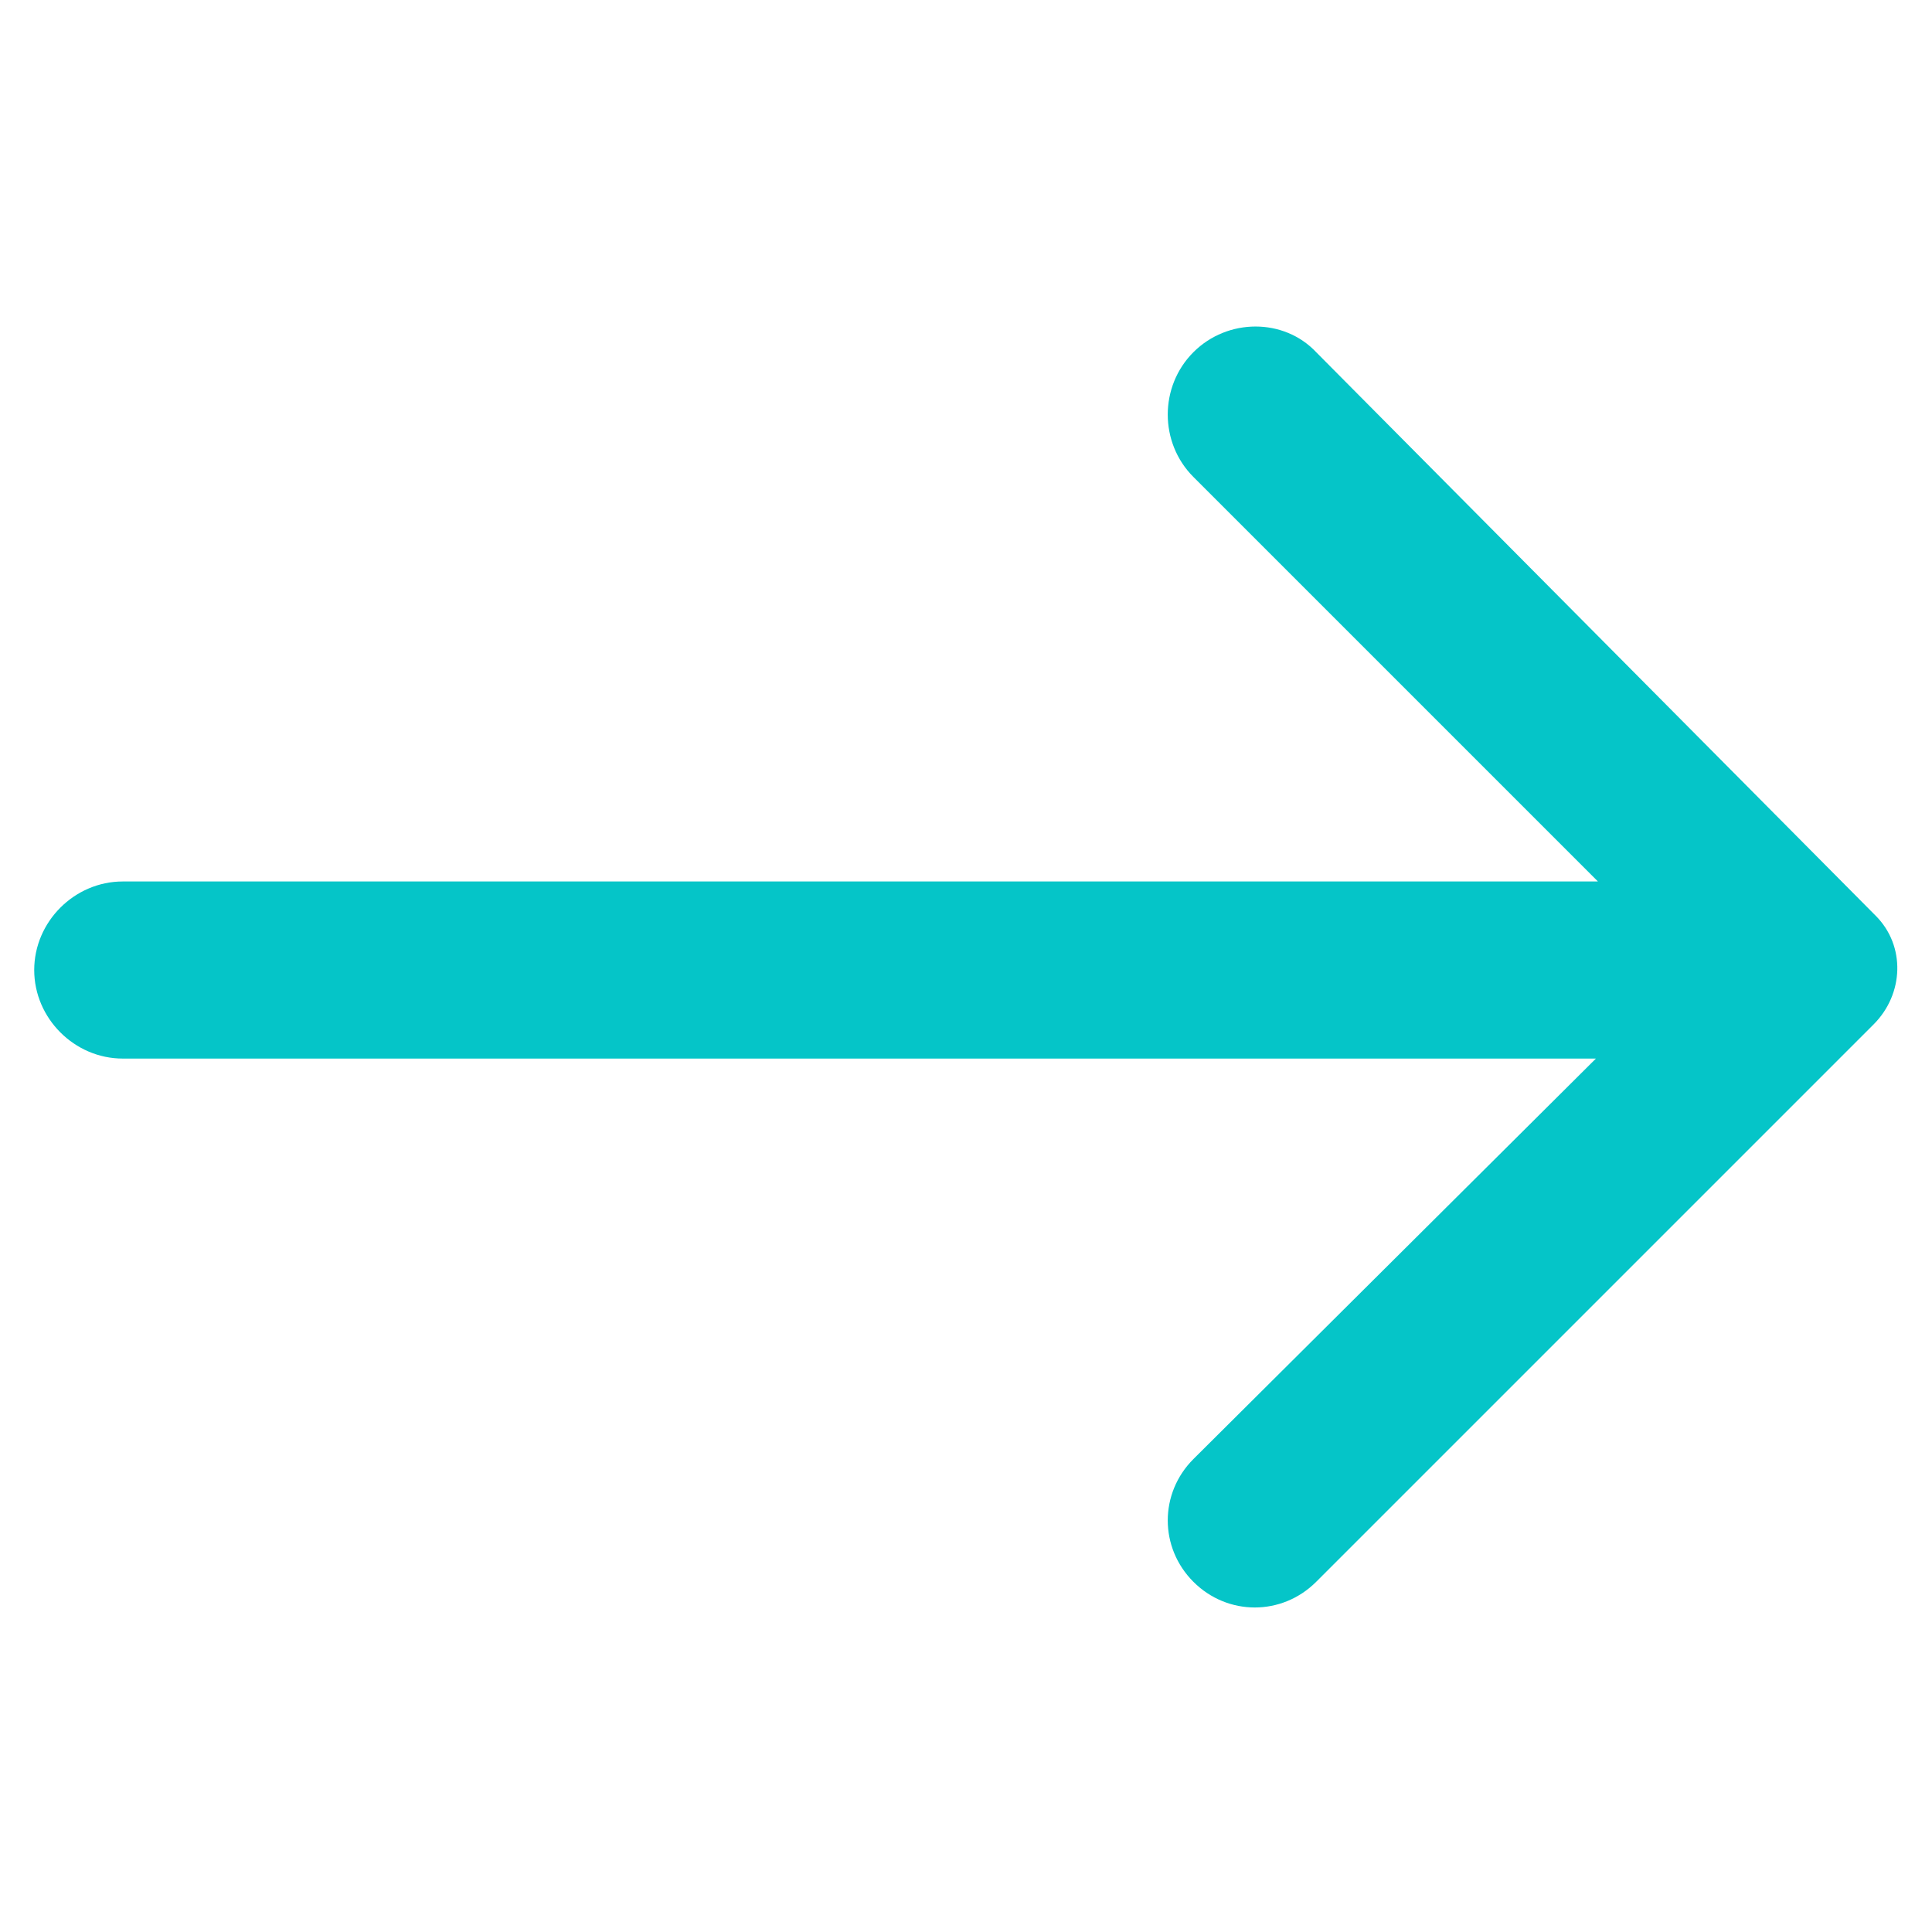
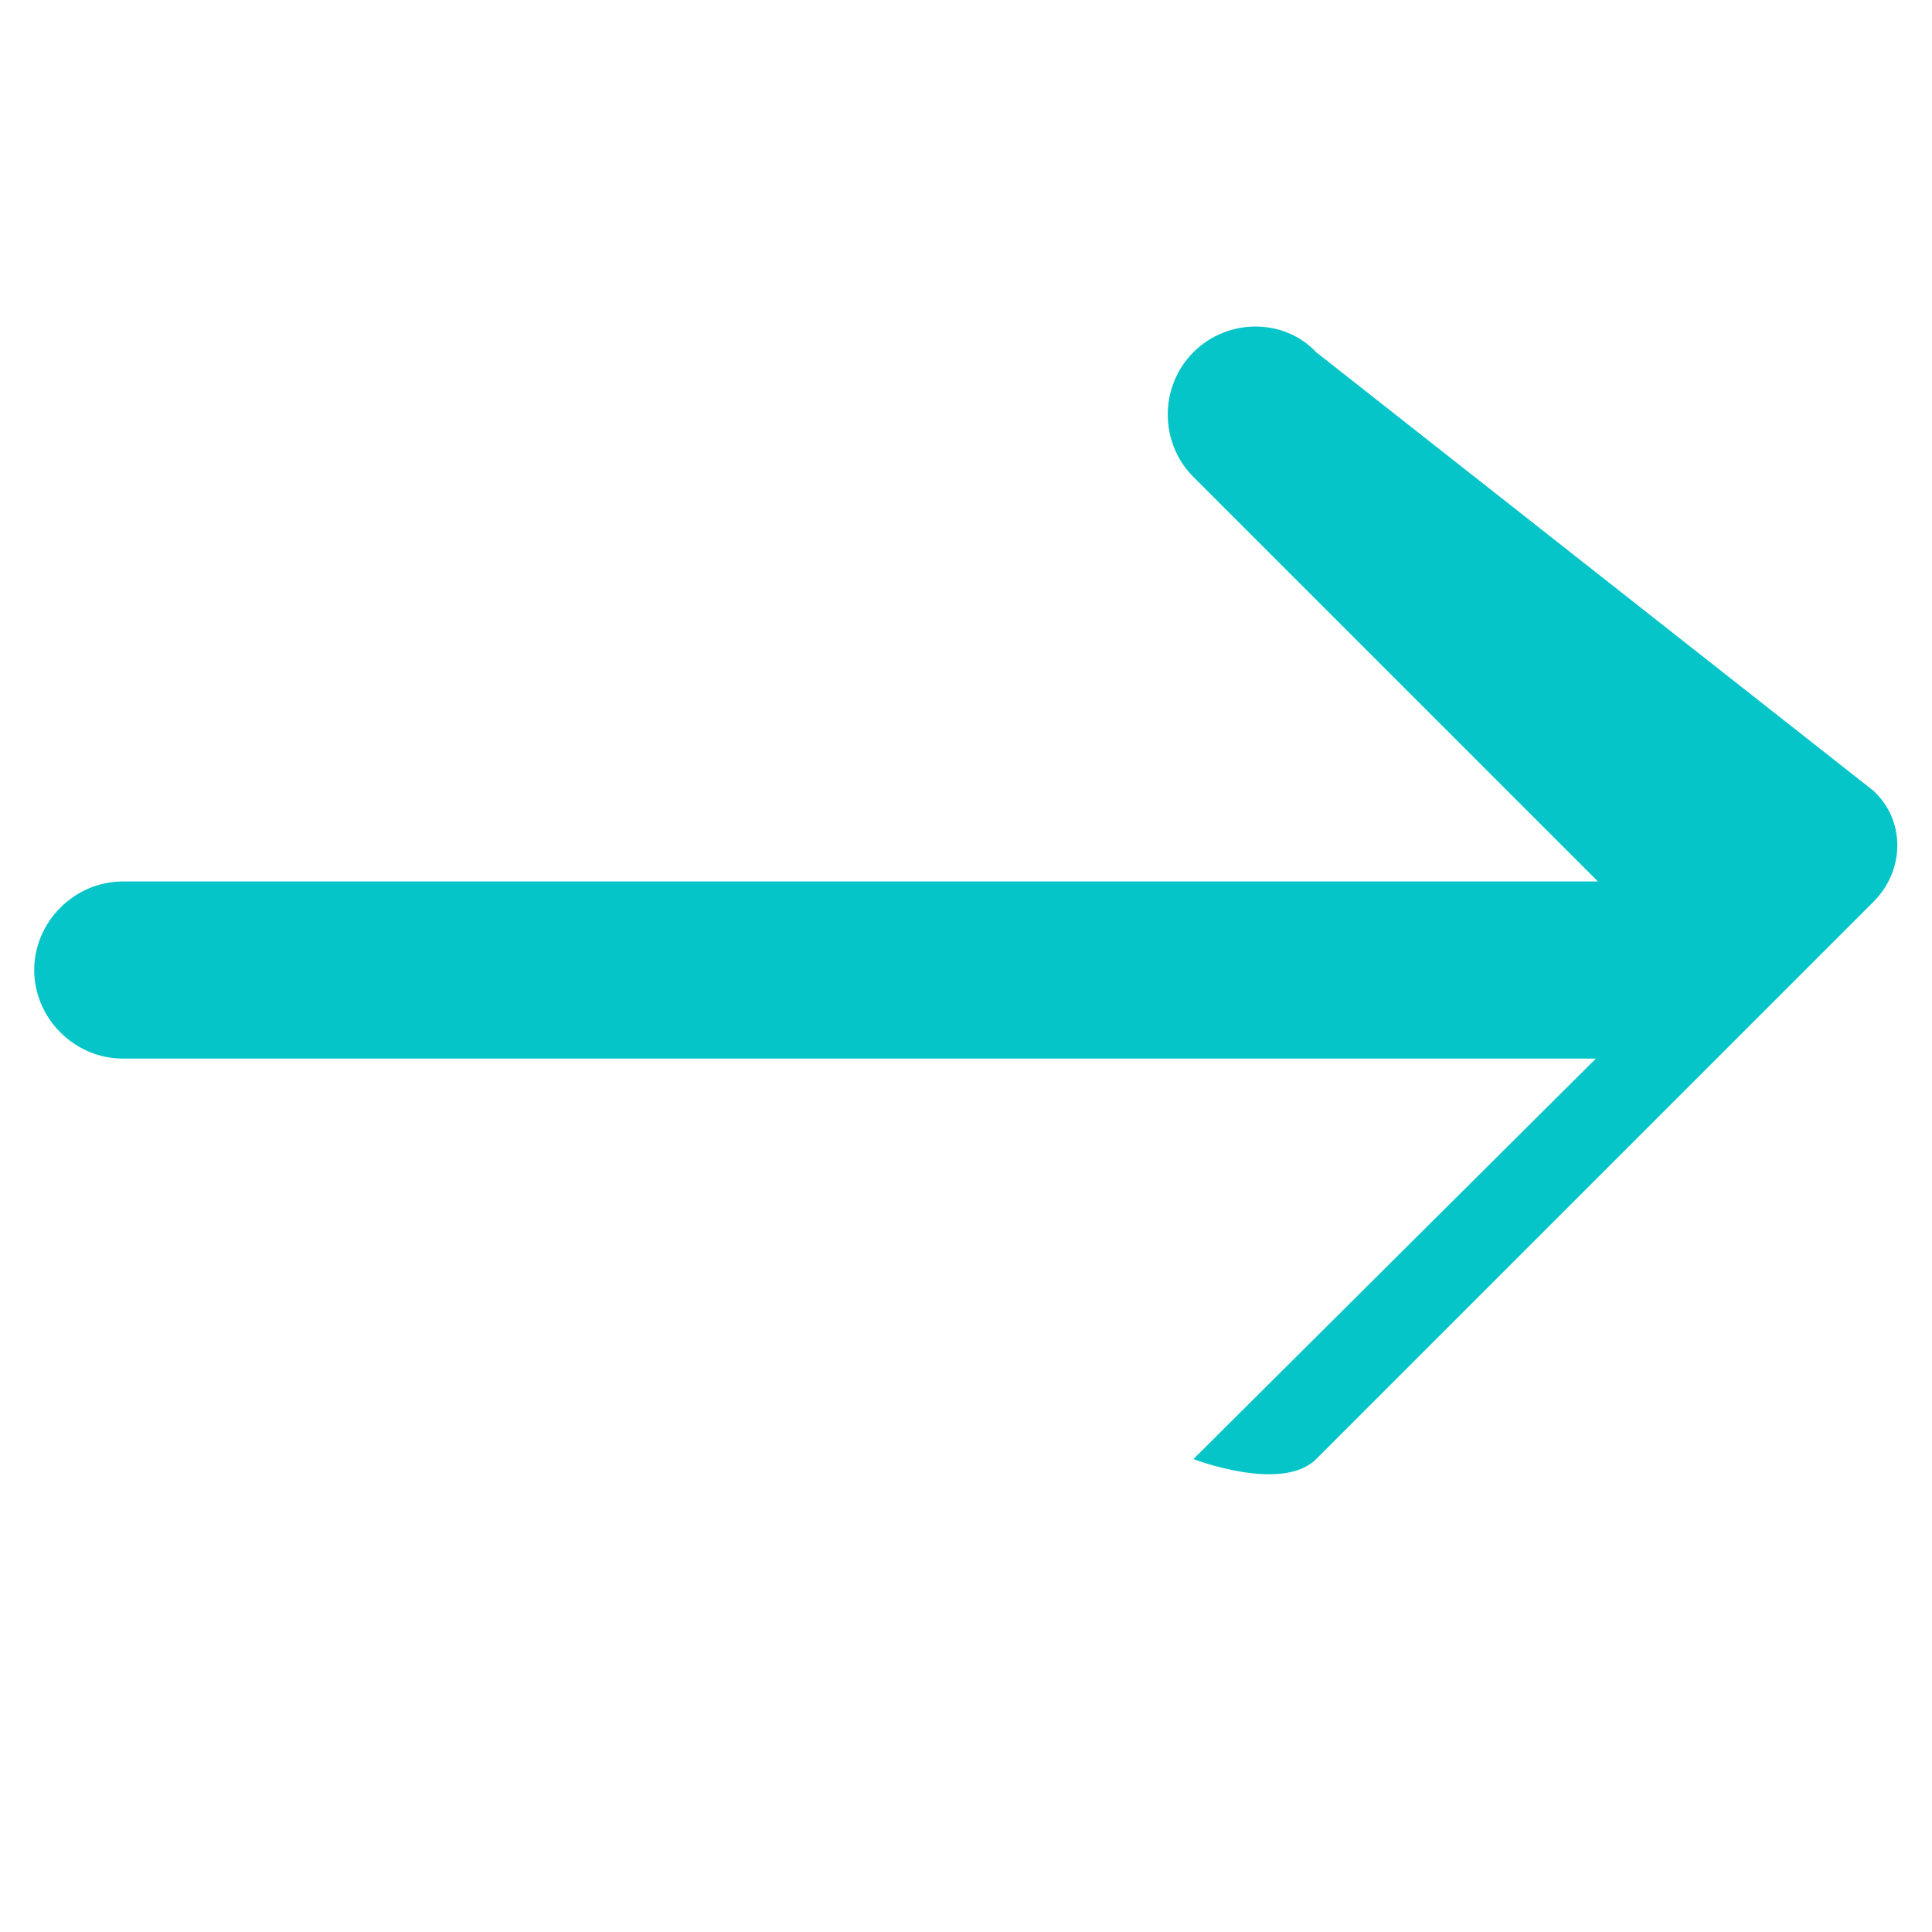
<svg xmlns="http://www.w3.org/2000/svg" version="1.1" id="Layer_1" x="0px" y="0px" viewBox="0 0 96 96" style="enable-background:new 0 0 96 96;" xml:space="preserve">
  <style type="text/css">
	.st0{fill:#05C5C8;}
</style>
  <g id="Layer_2_1_">
-     <path class="st0" d="M59.3,17.5c-1.7,1.7-1.7,4.5,0,6.2l0,0l20.1,20.1H6.1c-2.4,0-4.4,2-4.4,4.4s2,4.4,4.4,4.4h73.2l-20,19.9   c-1.7,1.7-1.7,4.4,0,6.1s4.4,1.7,6.1,0l27.7-27.7c1.5-1.5,1.6-3.9,0.1-5.4l-0.1-0.1L65.4,17.5C63.8,15.8,61,15.8,59.3,17.5   L59.3,17.5z" />
+     <path class="st0" d="M59.3,17.5c-1.7,1.7-1.7,4.5,0,6.2l0,0l20.1,20.1H6.1c-2.4,0-4.4,2-4.4,4.4s2,4.4,4.4,4.4h73.2l-20,19.9   s4.4,1.7,6.1,0l27.7-27.7c1.5-1.5,1.6-3.9,0.1-5.4l-0.1-0.1L65.4,17.5C63.8,15.8,61,15.8,59.3,17.5   L59.3,17.5z" />
  </g>
</svg>